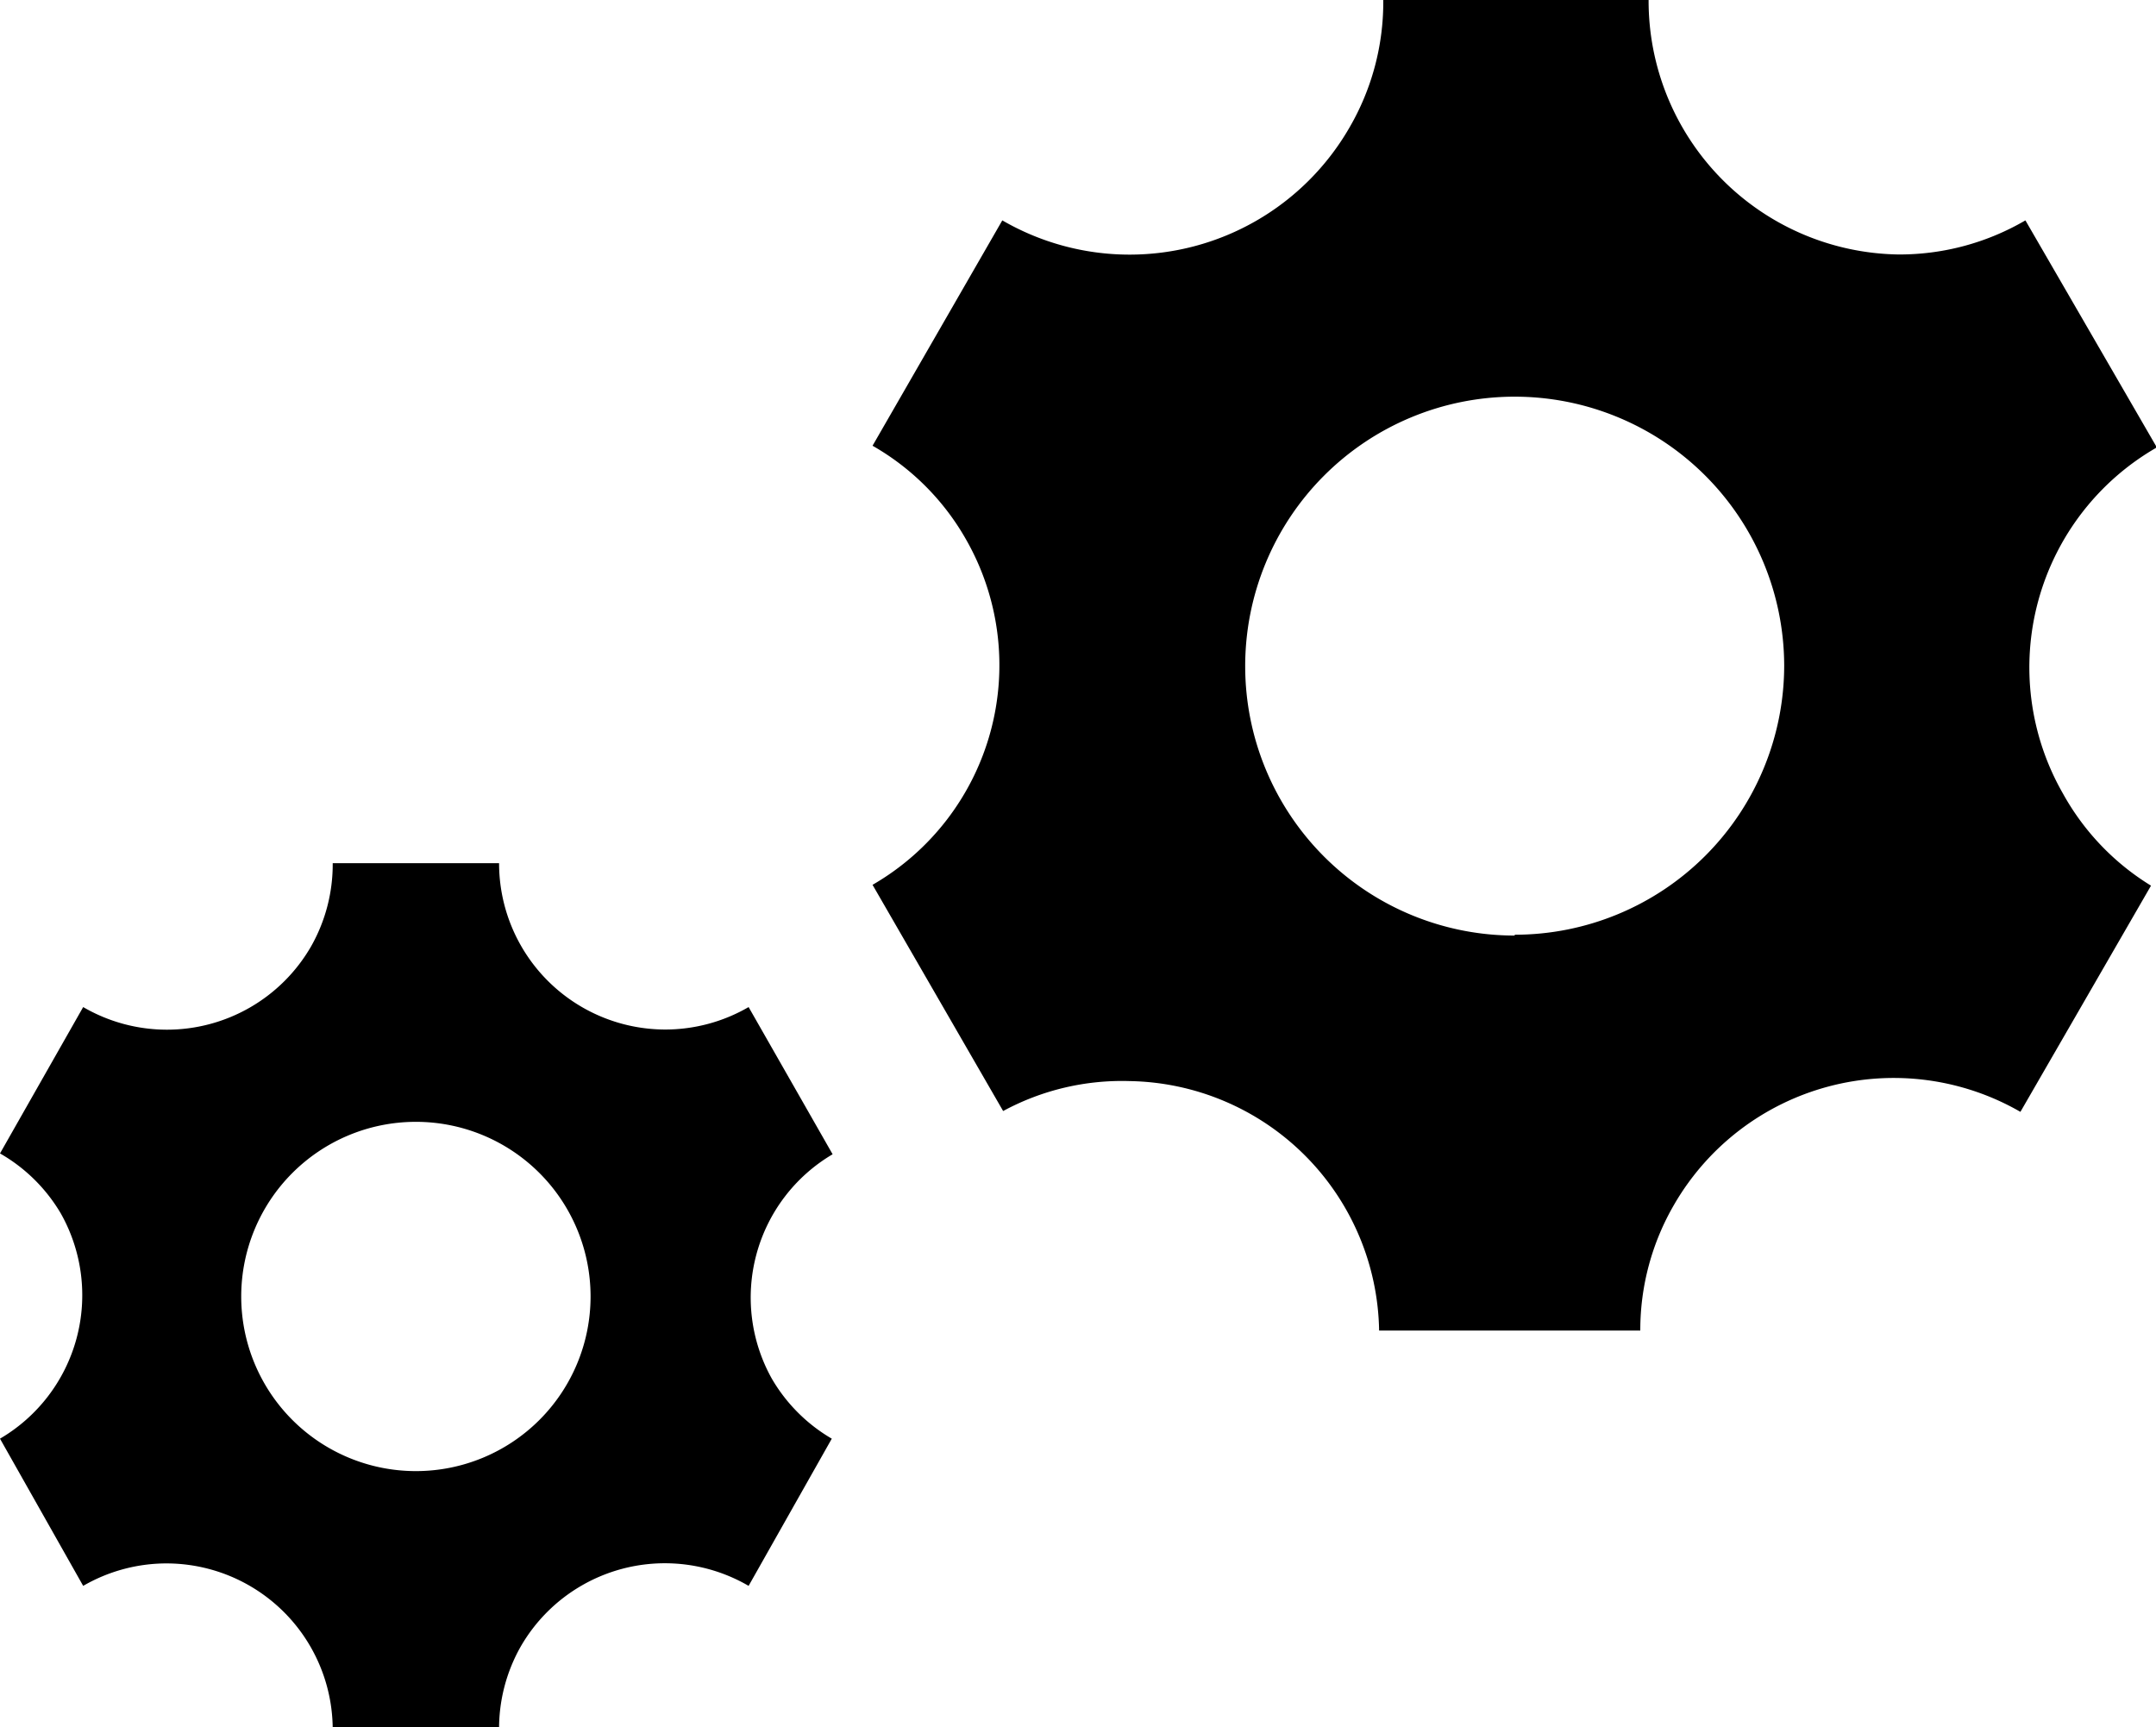
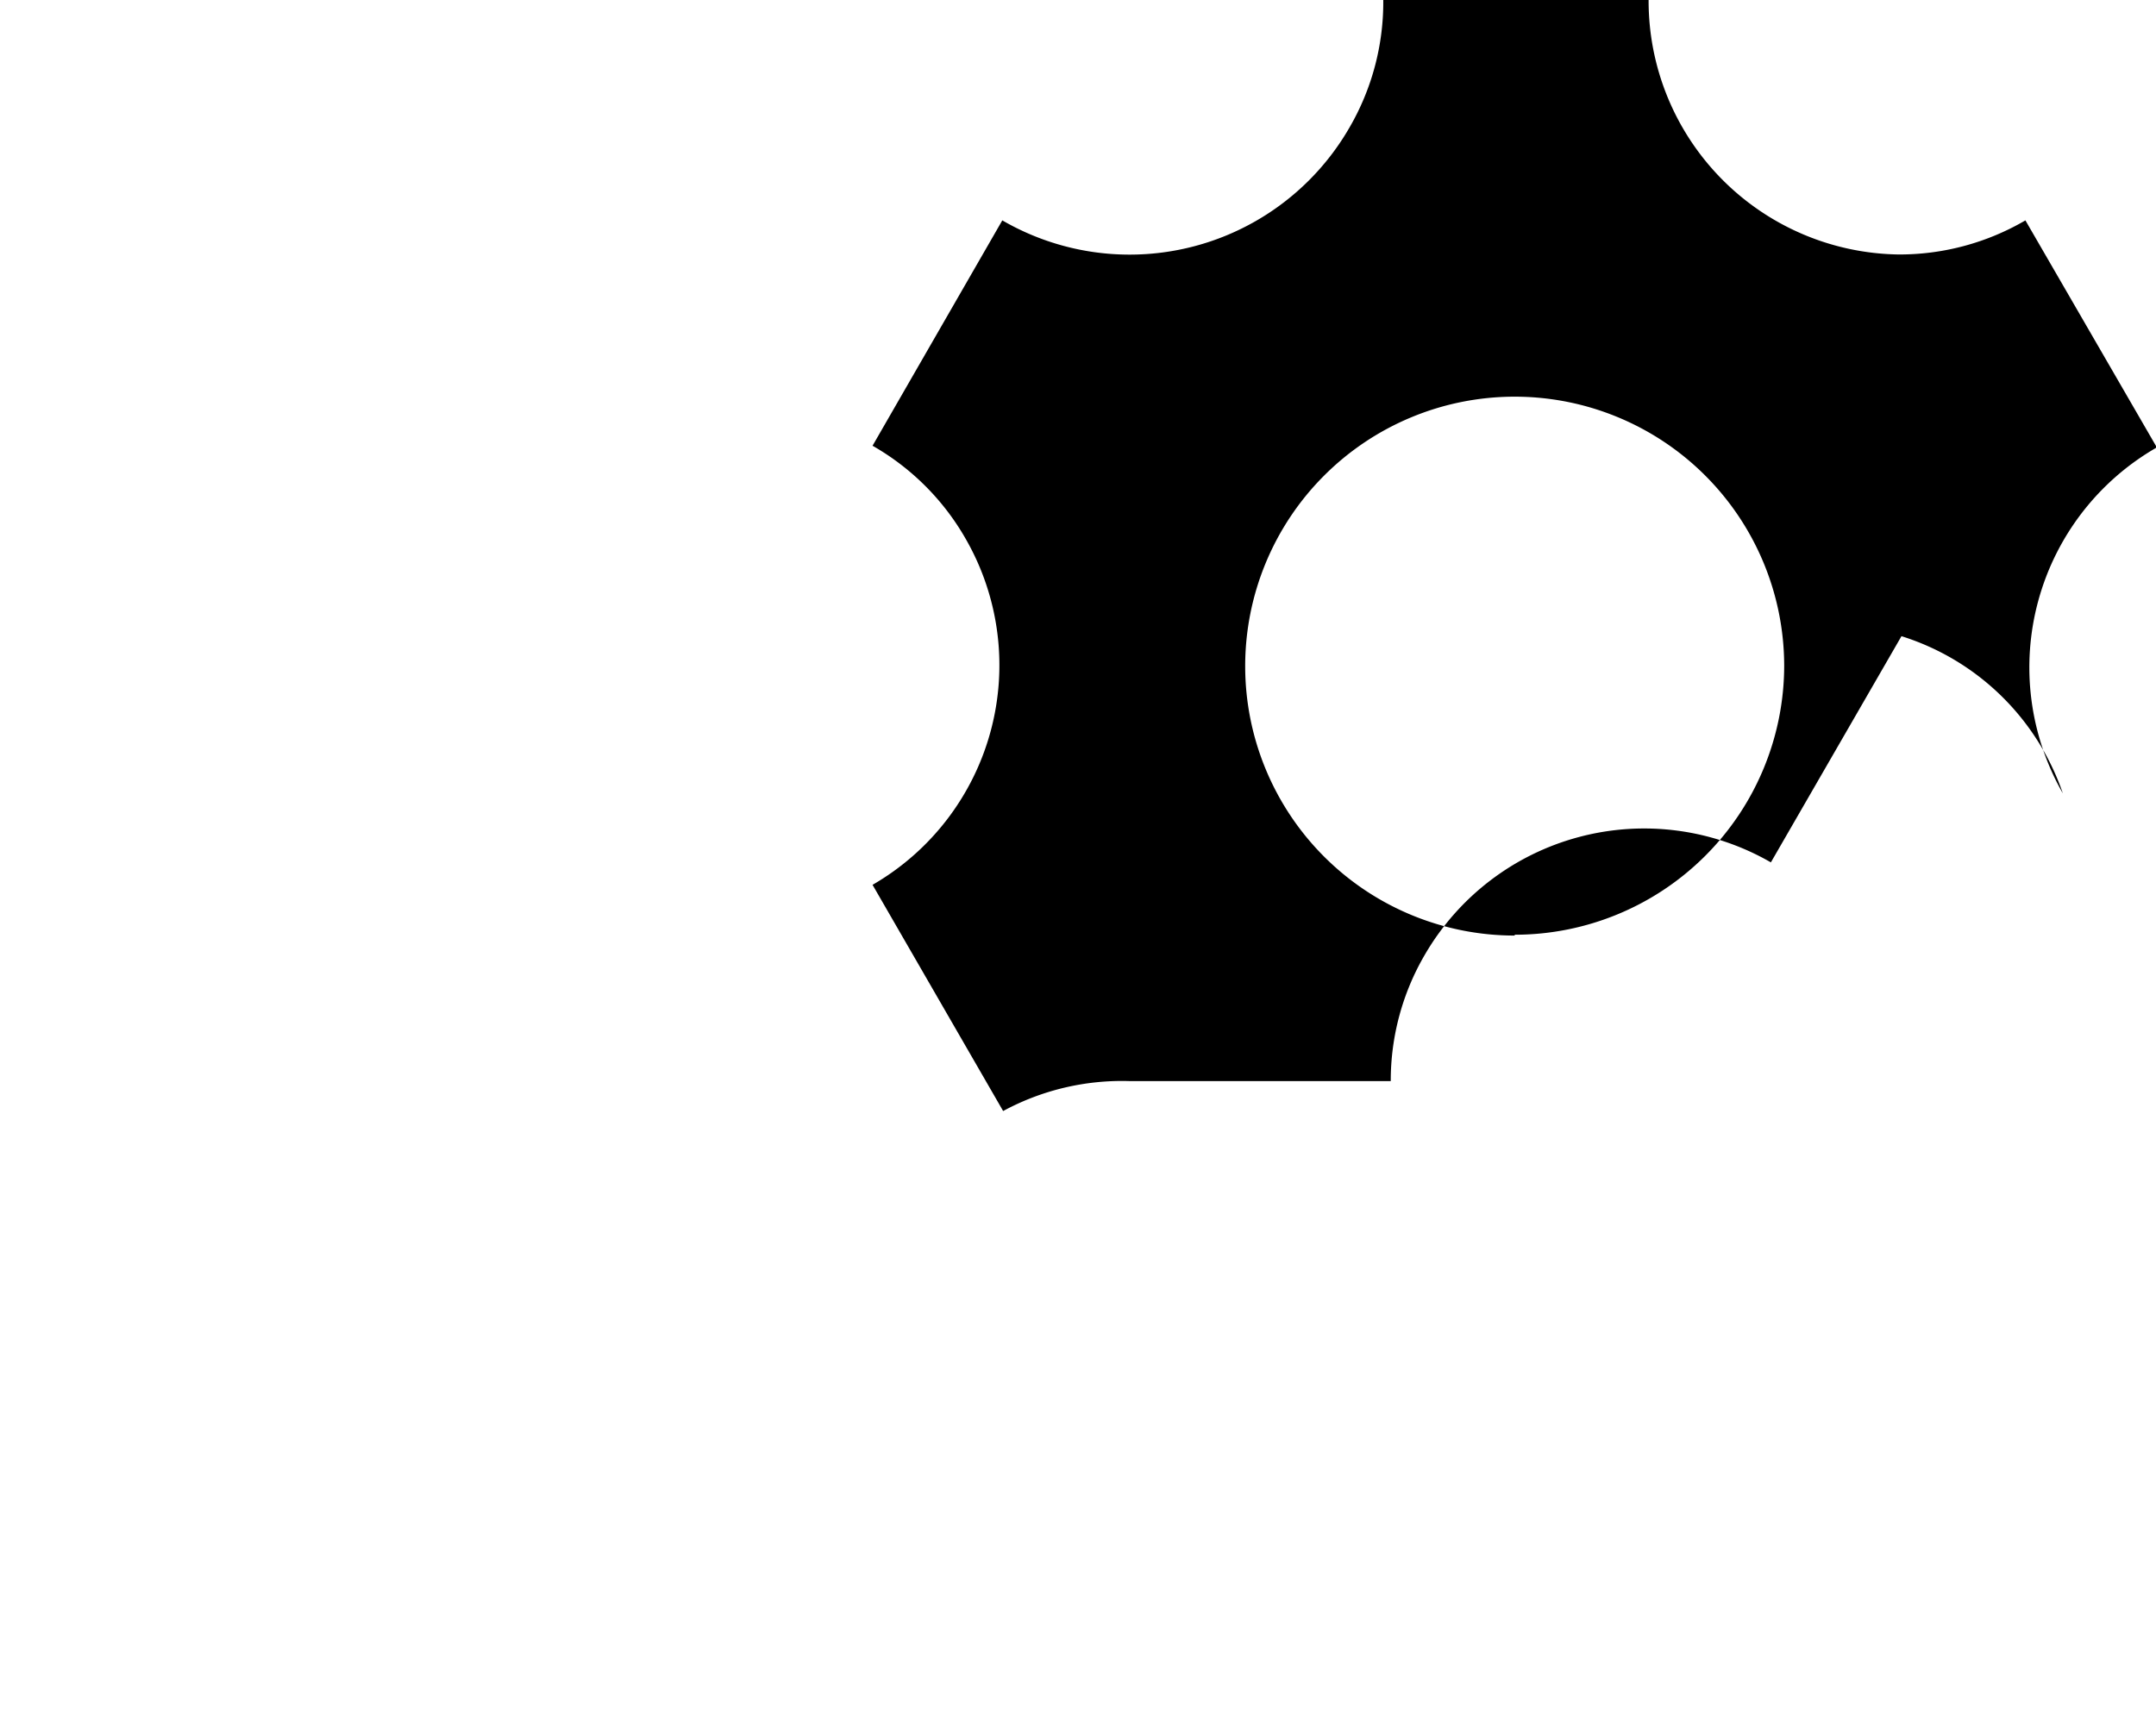
<svg xmlns="http://www.w3.org/2000/svg" viewBox="0 0 25.92 20.77">
  <title>Item 8</title>
  <g id="layer_2" data-name="layer 2">
    <g id="_490_Icons" data-name="490 Icons">
-       <path d="M24.8,9.54a3.05,3.05,0,0,1,1.13-4.16L24.35,2.65a3,3,0,0,1-1.53.41,3.05,3.05,0,0,1-3-3.06H16.63a3,3,0,0,1-.41,1.54,3.05,3.05,0,0,1-4.17,1.11L10.49,5.36a3,3,0,0,1,1.12,1.12,3.05,3.05,0,0,1-1.12,4.16l1.57,2.72A3,3,0,0,1,13.58,13a3.05,3.05,0,0,1,3,3h3.14a3,3,0,0,1,.41-1.52,3.05,3.05,0,0,1,4.16-1.11l1.57-2.72A3,3,0,0,1,24.8,9.54Zm-6.59,1.71A3.24,3.24,0,1,1,21.45,8,3.24,3.24,0,0,1,18.21,11.24Z" />
-       <path d="M9.28,16.58a2,2,0,0,1,.73-2.7L9,12.11a2,2,0,0,1-1,.27,2,2,0,0,1-2-2H4a2,2,0,0,1-.26,1A2,2,0,0,1,1,12.11L0,13.87a2,2,0,0,1,.73.72A2,2,0,0,1,0,17.3l1,1.77a2,2,0,0,1,1-.27,2,2,0,0,1,2,2H6a2,2,0,0,1,.26-1A2,2,0,0,1,9,19.07l1-1.77A2,2,0,0,1,9.28,16.58ZM5,17.69a2.1,2.1,0,1,1,2.1-2.1A2.1,2.1,0,0,1,5,17.69Z" />
+       <path d="M24.8,9.54a3.05,3.05,0,0,1,1.13-4.16L24.35,2.65a3,3,0,0,1-1.53.41,3.05,3.05,0,0,1-3-3.06H16.63a3,3,0,0,1-.41,1.54,3.05,3.05,0,0,1-4.17,1.11L10.49,5.36a3,3,0,0,1,1.12,1.12,3.05,3.05,0,0,1-1.12,4.16l1.57,2.72A3,3,0,0,1,13.58,13h3.14a3,3,0,0,1,.41-1.52,3.05,3.05,0,0,1,4.16-1.11l1.57-2.72A3,3,0,0,1,24.8,9.54Zm-6.59,1.71A3.24,3.24,0,1,1,21.45,8,3.24,3.24,0,0,1,18.21,11.24Z" />
    </g>
  </g>
</svg>